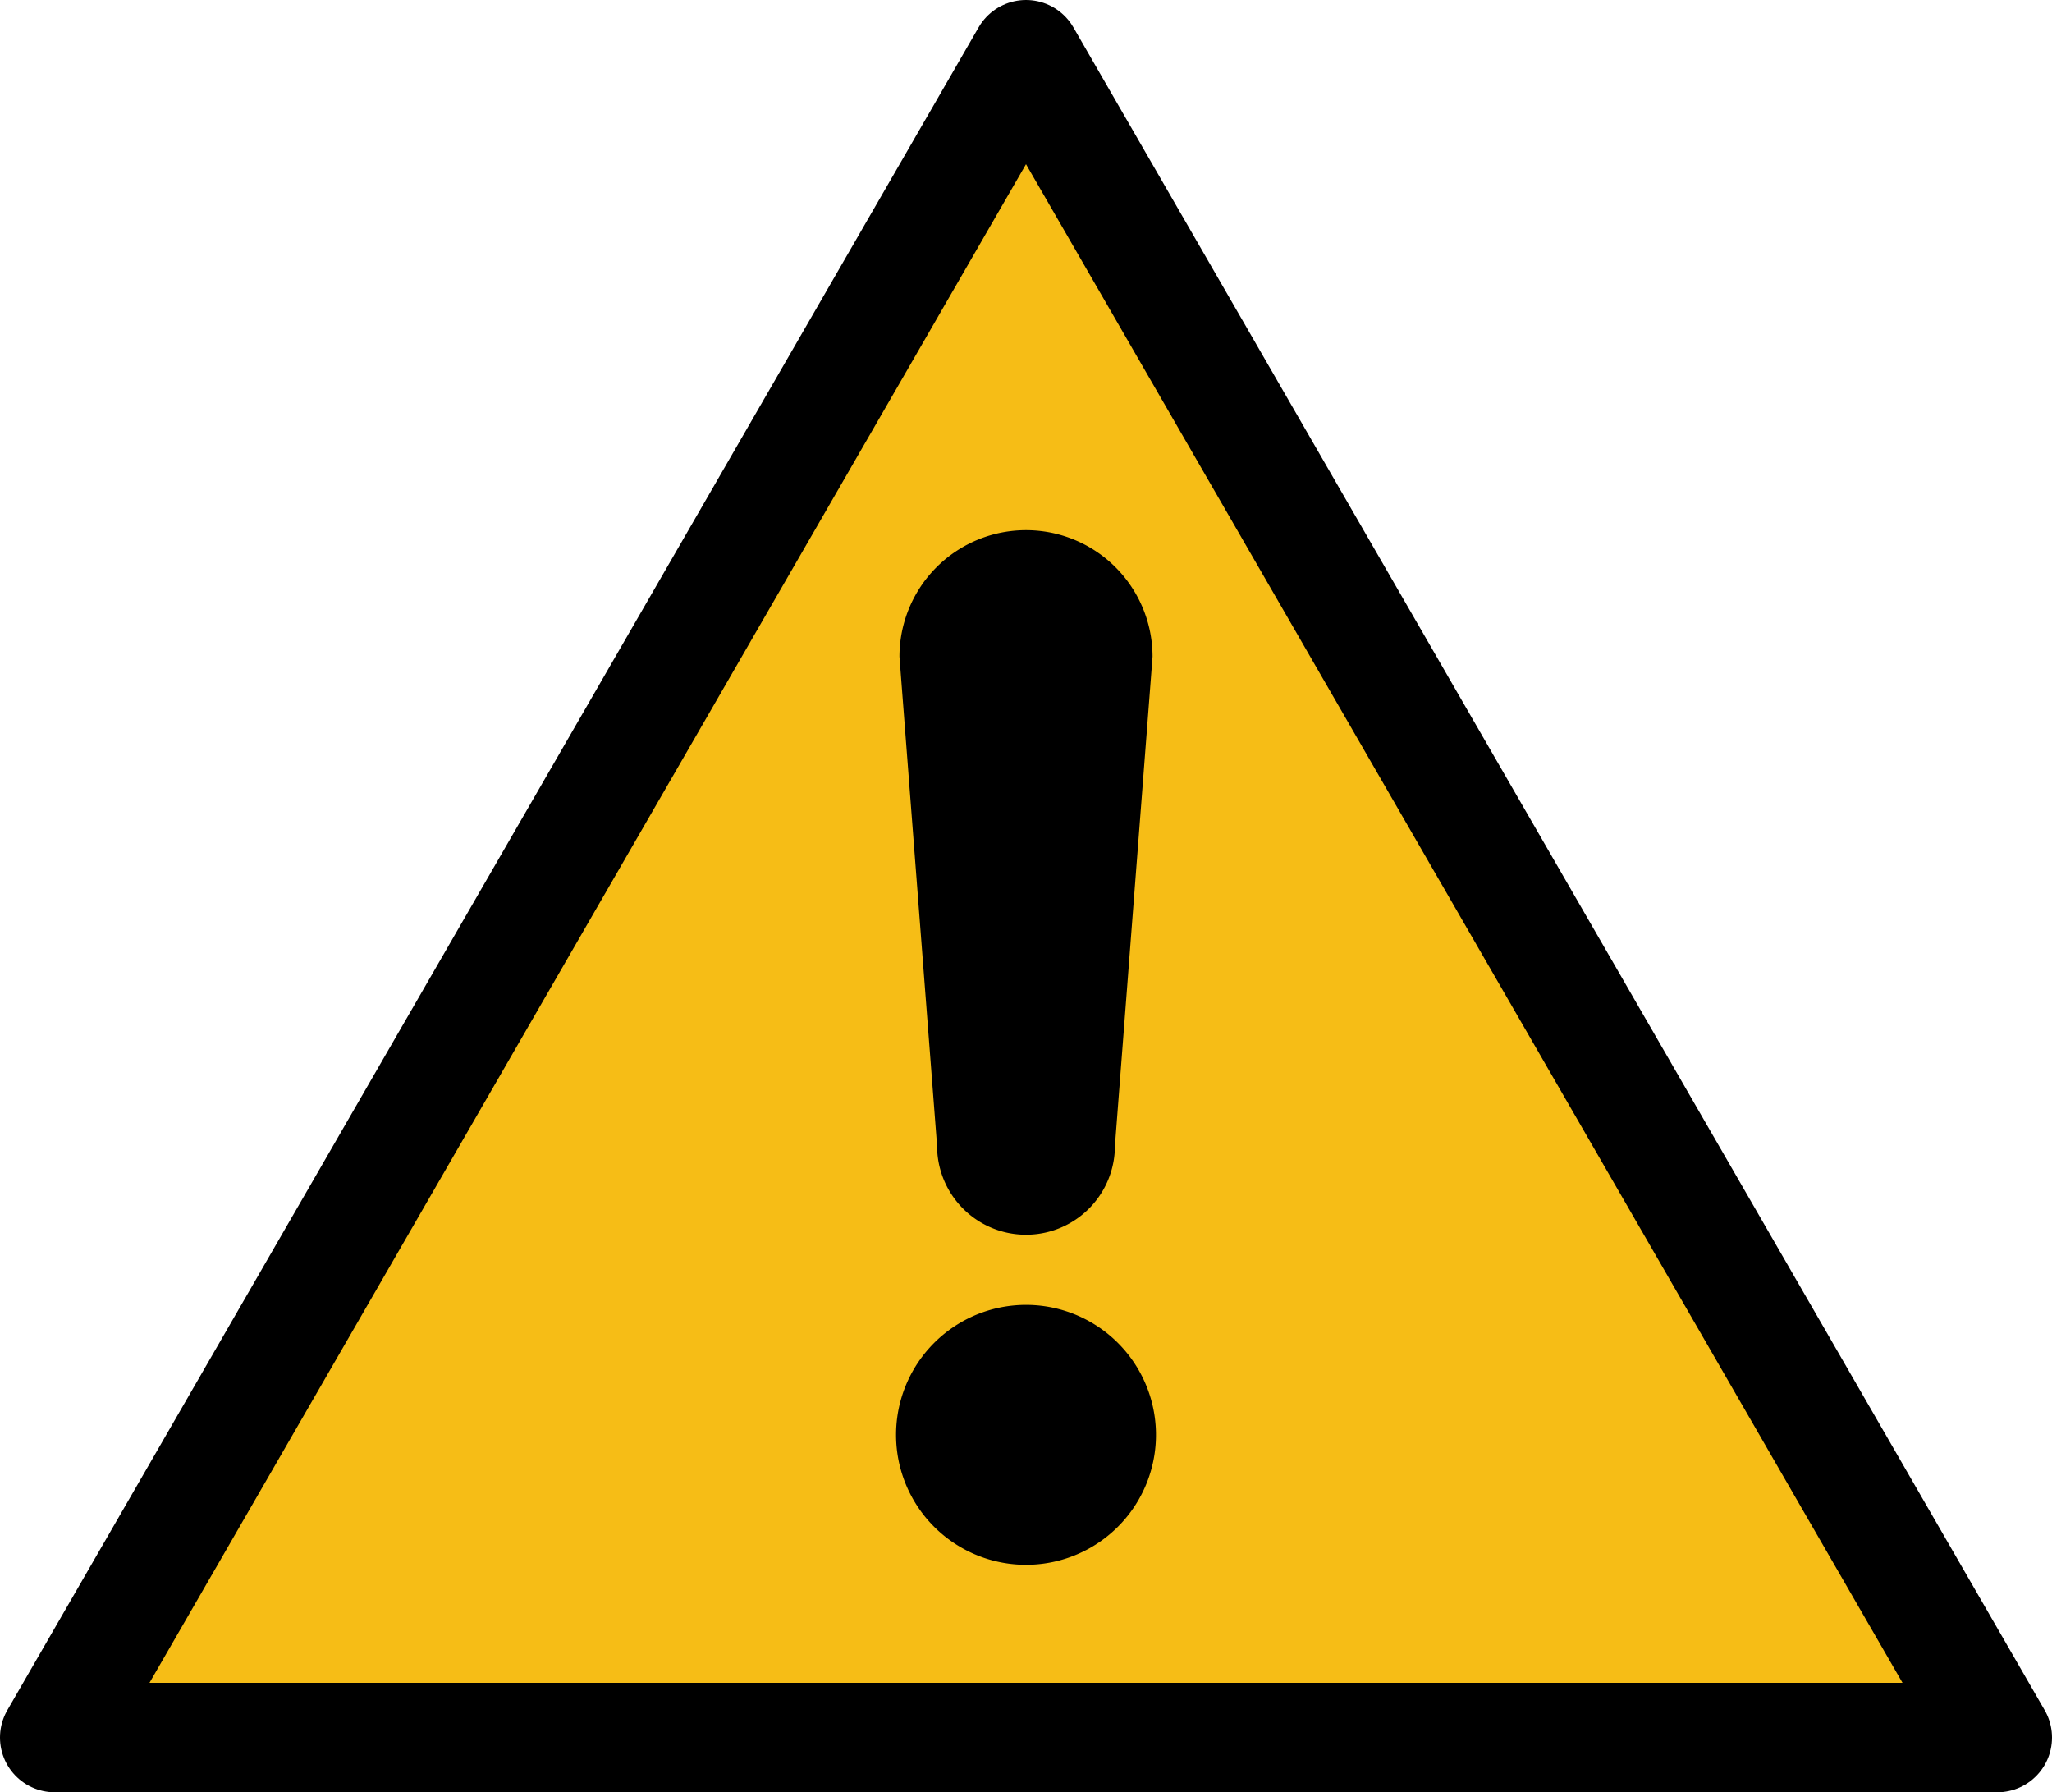
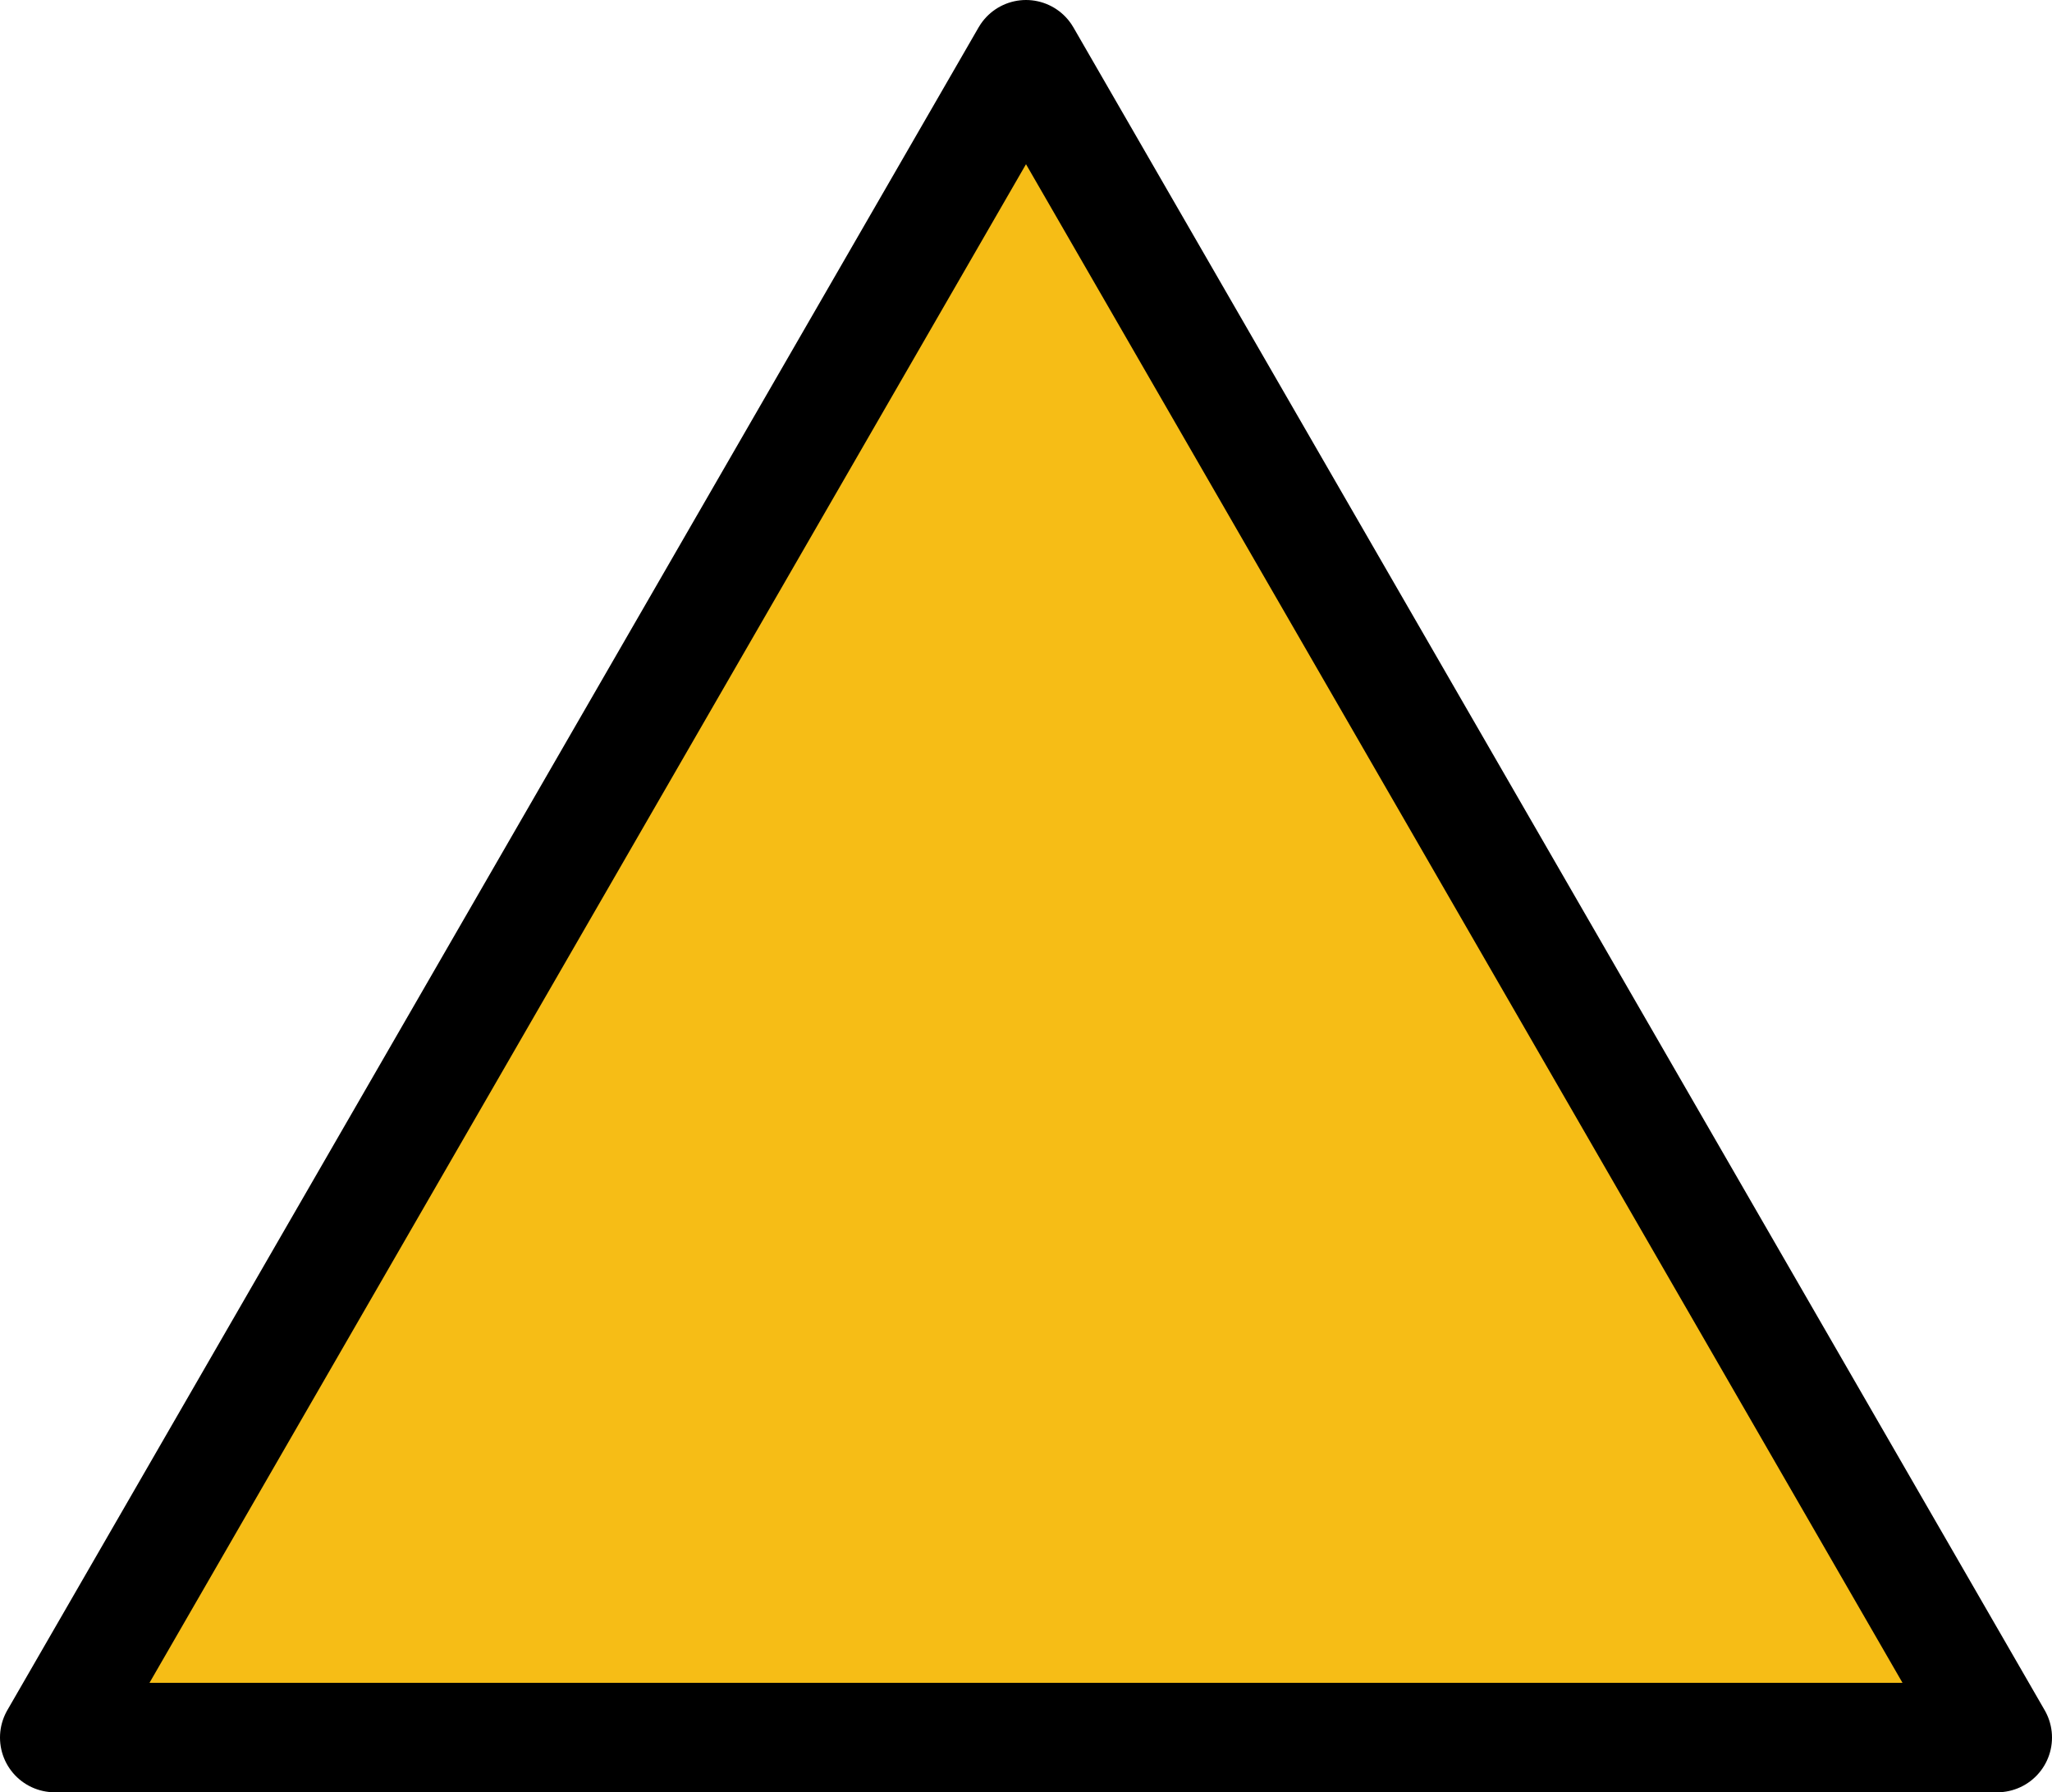
<svg xmlns="http://www.w3.org/2000/svg" viewBox="0 0 600 524">
  <path d="m300 16 284 492h-568z" fill="#f6bd16" stroke-linejoin="round" stroke="#000" stroke-width="32" />
-   <path d="m337 192a37 37 0 0 0-74 0l11 143a26 26 0 0 0 52 0m12 85a38 38 0 1 1 0-1" />
</svg>